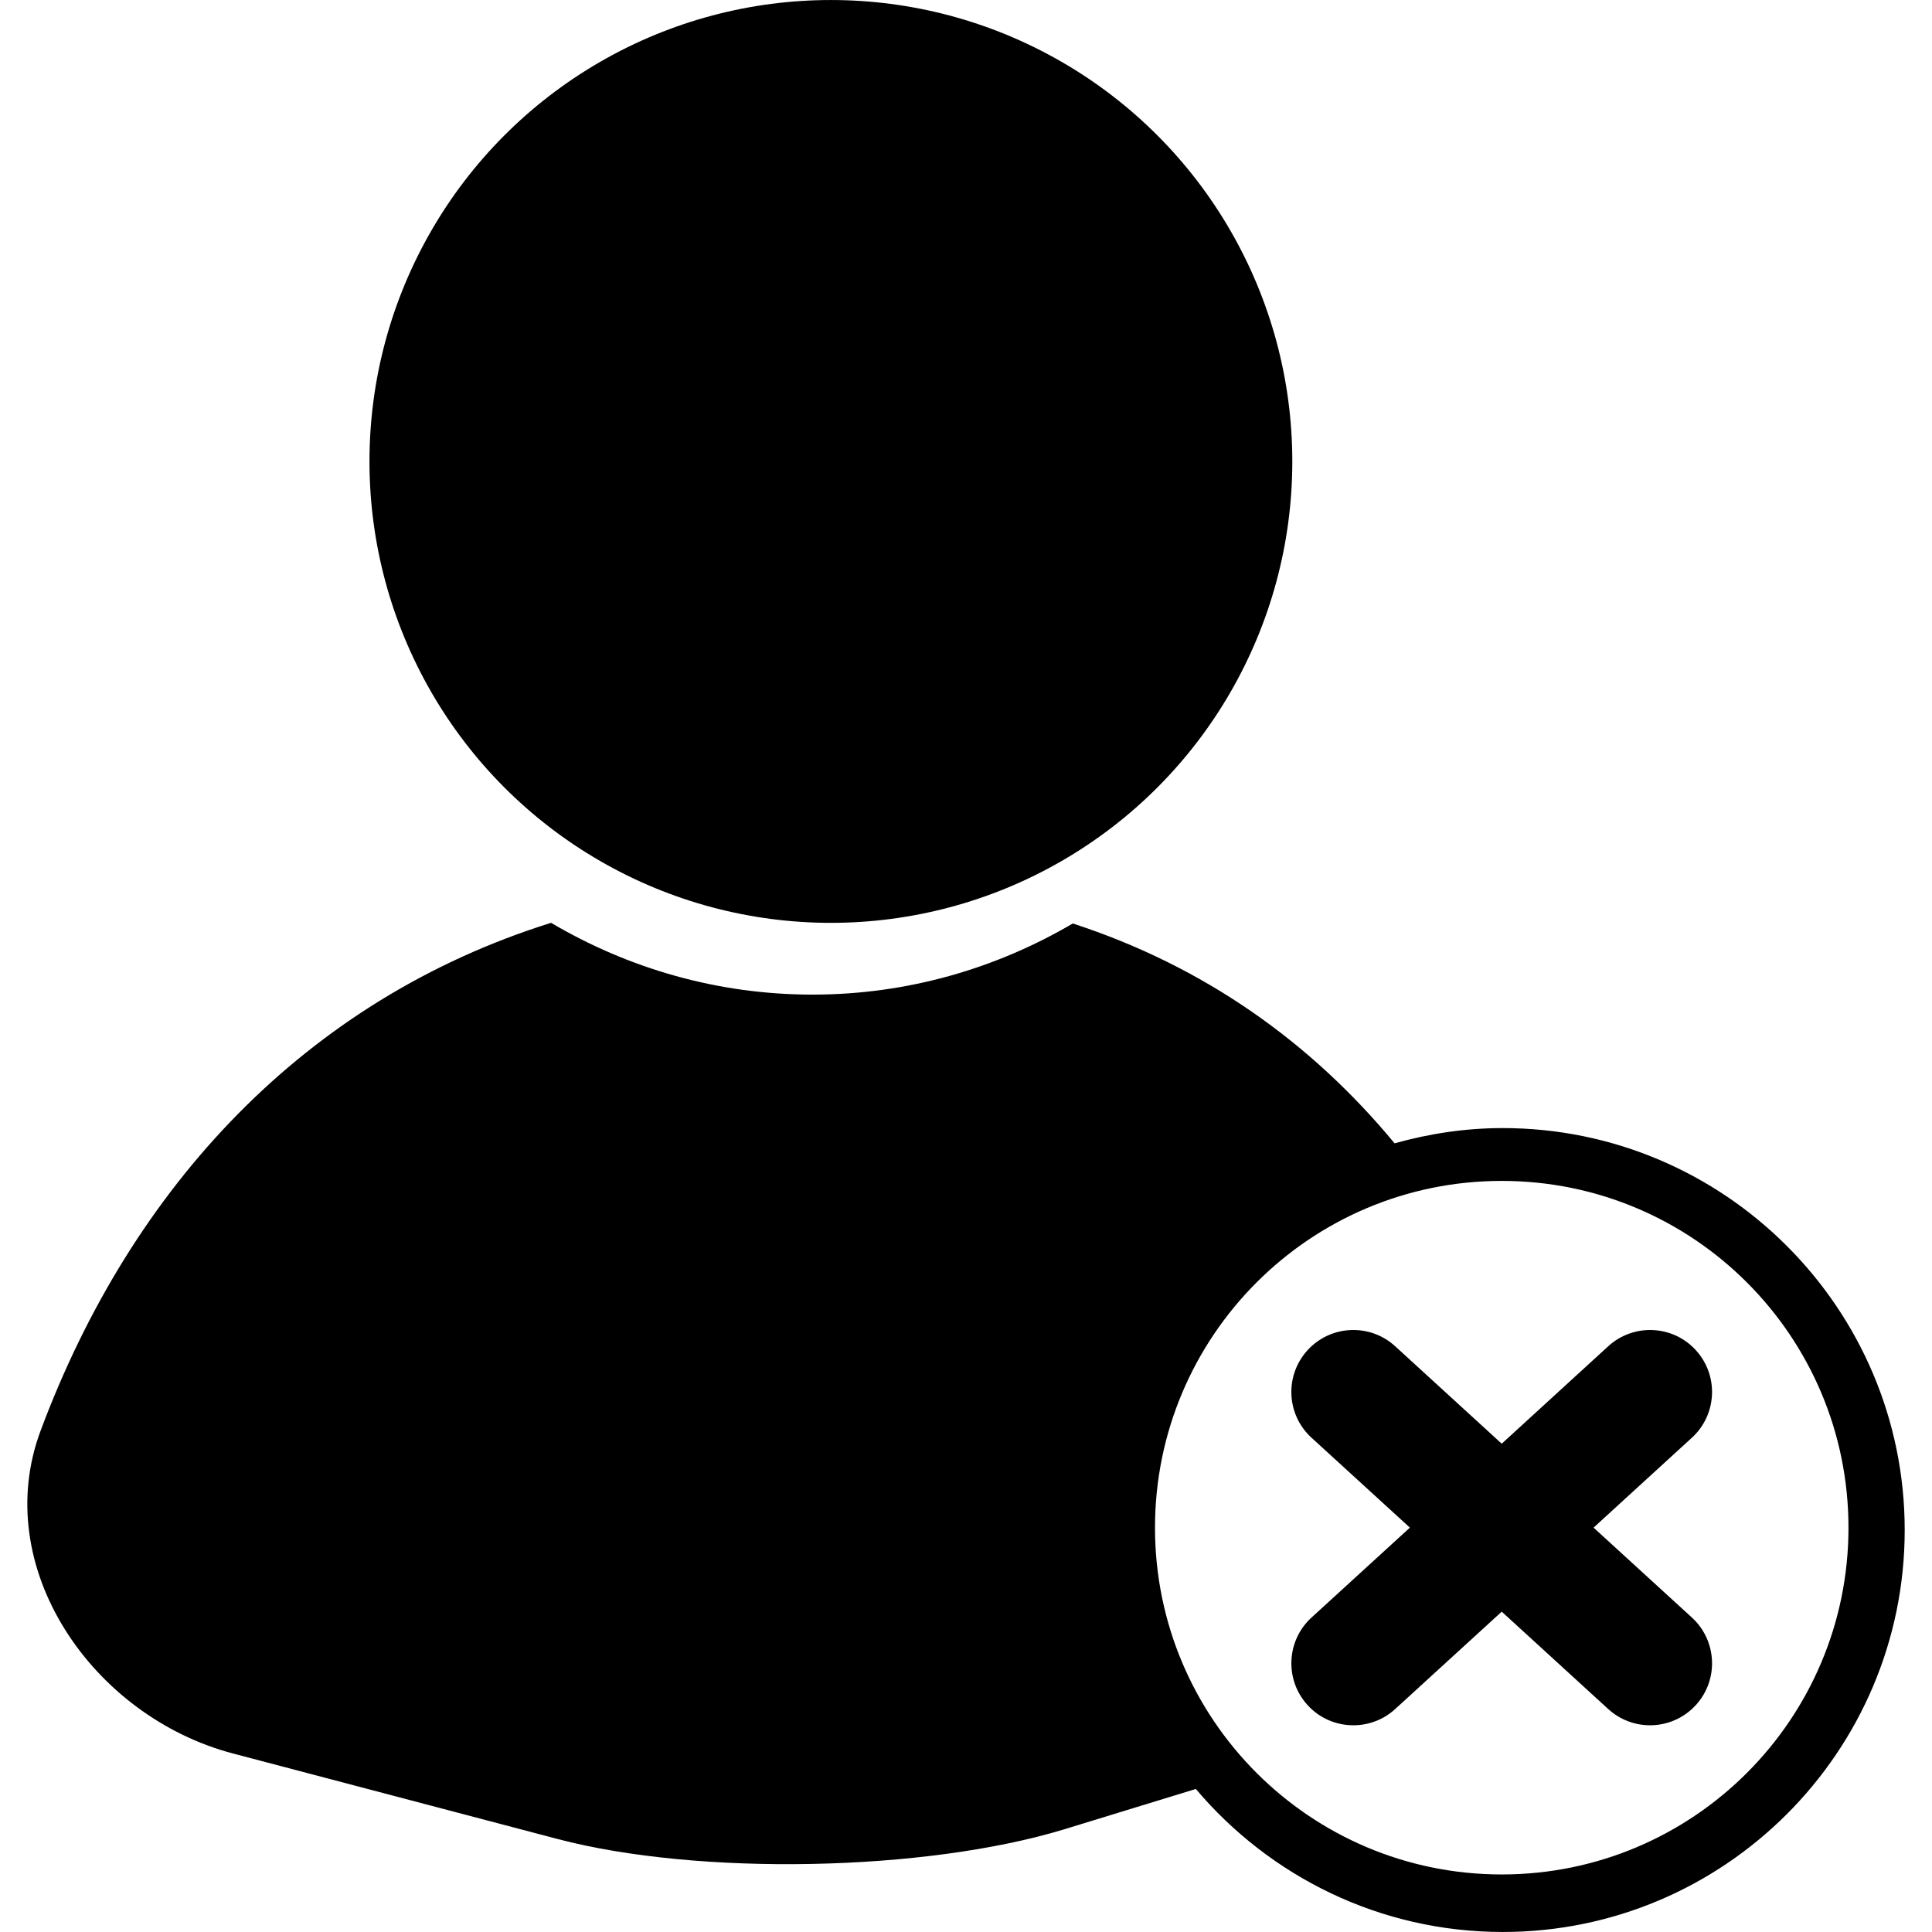
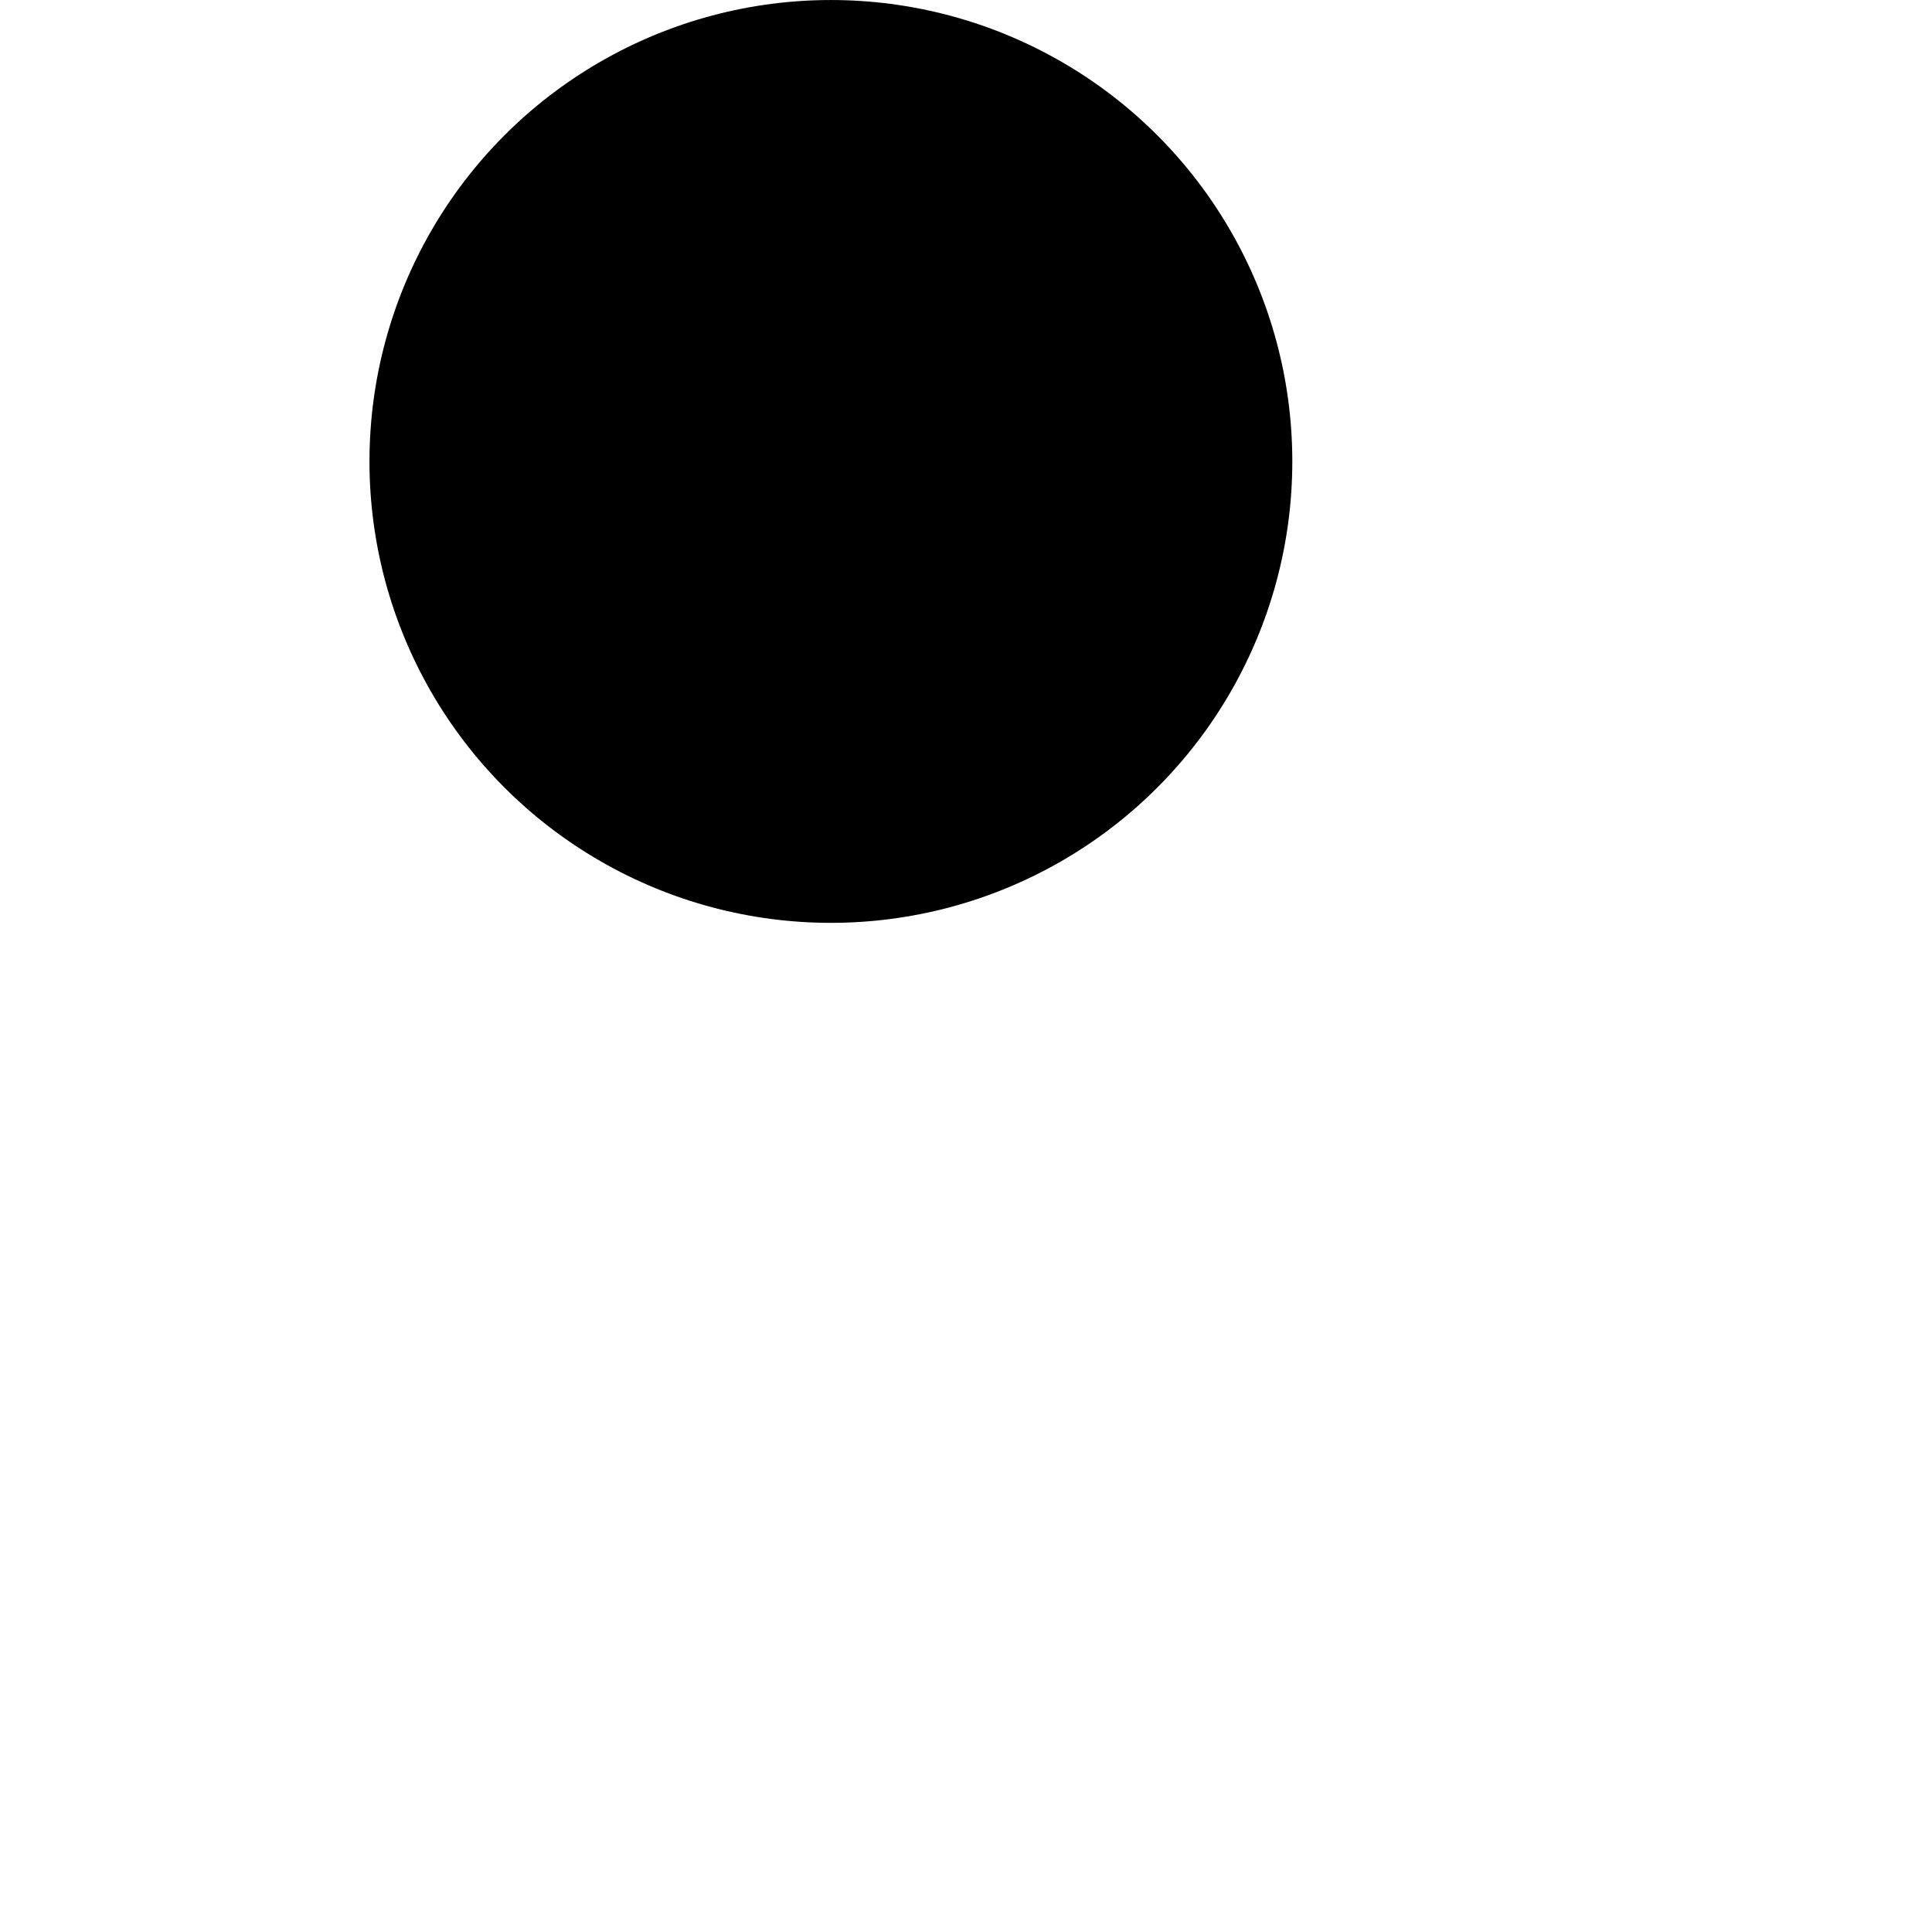
<svg xmlns="http://www.w3.org/2000/svg" fill="#000000" version="1.1" id="Capa_1" width="800px" height="800px" viewBox="0 0 57.828 57.827" xml:space="preserve">
  <g>
    <g>
      <circle cx="24.87" cy="13.811" r="13.811" />
-       <path d="M6.972,52.484l9.718,2.56c4.215,1.109,11.004,0.979,15.173-0.293l3.93-1.205c2.209,2.614,5.505,4.281,9.188,4.281     c6.633,0,12.03-5.397,12.03-12.03c0-6.635-5.397-12.032-12.03-12.032c-1.124,0-2.207,0.167-3.239,0.456     c-2.494-3.016-5.696-5.299-9.631-6.58c-2.292,1.345-4.947,2.129-7.791,2.129c-2.857,0-5.527-0.792-7.826-2.149     c-7.347,2.302-12.55,7.888-15.278,15.2C-0.311,46.905,2.757,51.374,6.972,52.484z M44.95,35.346     c5.732,0,10.378,4.646,10.378,10.38c0,5.732-4.646,10.379-10.378,10.379s-10.379-4.646-10.379-10.379     C34.572,39.992,39.217,35.346,44.95,35.346z" />
-       <path d="M39.138,51.036c0.365,0.402,0.866,0.604,1.37,0.604c0.446,0,0.896-0.16,1.251-0.485l3.19-2.916l3.189,2.916     c0.356,0.325,0.805,0.485,1.251,0.485c0.502,0,1.003-0.203,1.37-0.604c0.691-0.755,0.638-1.93-0.118-2.621l-2.943-2.691     l2.943-2.691c0.756-0.691,0.809-1.864,0.118-2.621c-0.691-0.757-1.864-0.808-2.621-0.118l-3.189,2.918l-3.19-2.918     c-0.757-0.691-1.929-0.638-2.621,0.118c-0.691,0.757-0.639,1.93,0.118,2.621l2.944,2.691l-2.944,2.691     C38.5,49.106,38.448,50.281,39.138,51.036z" />
    </g>
  </g>
</svg>